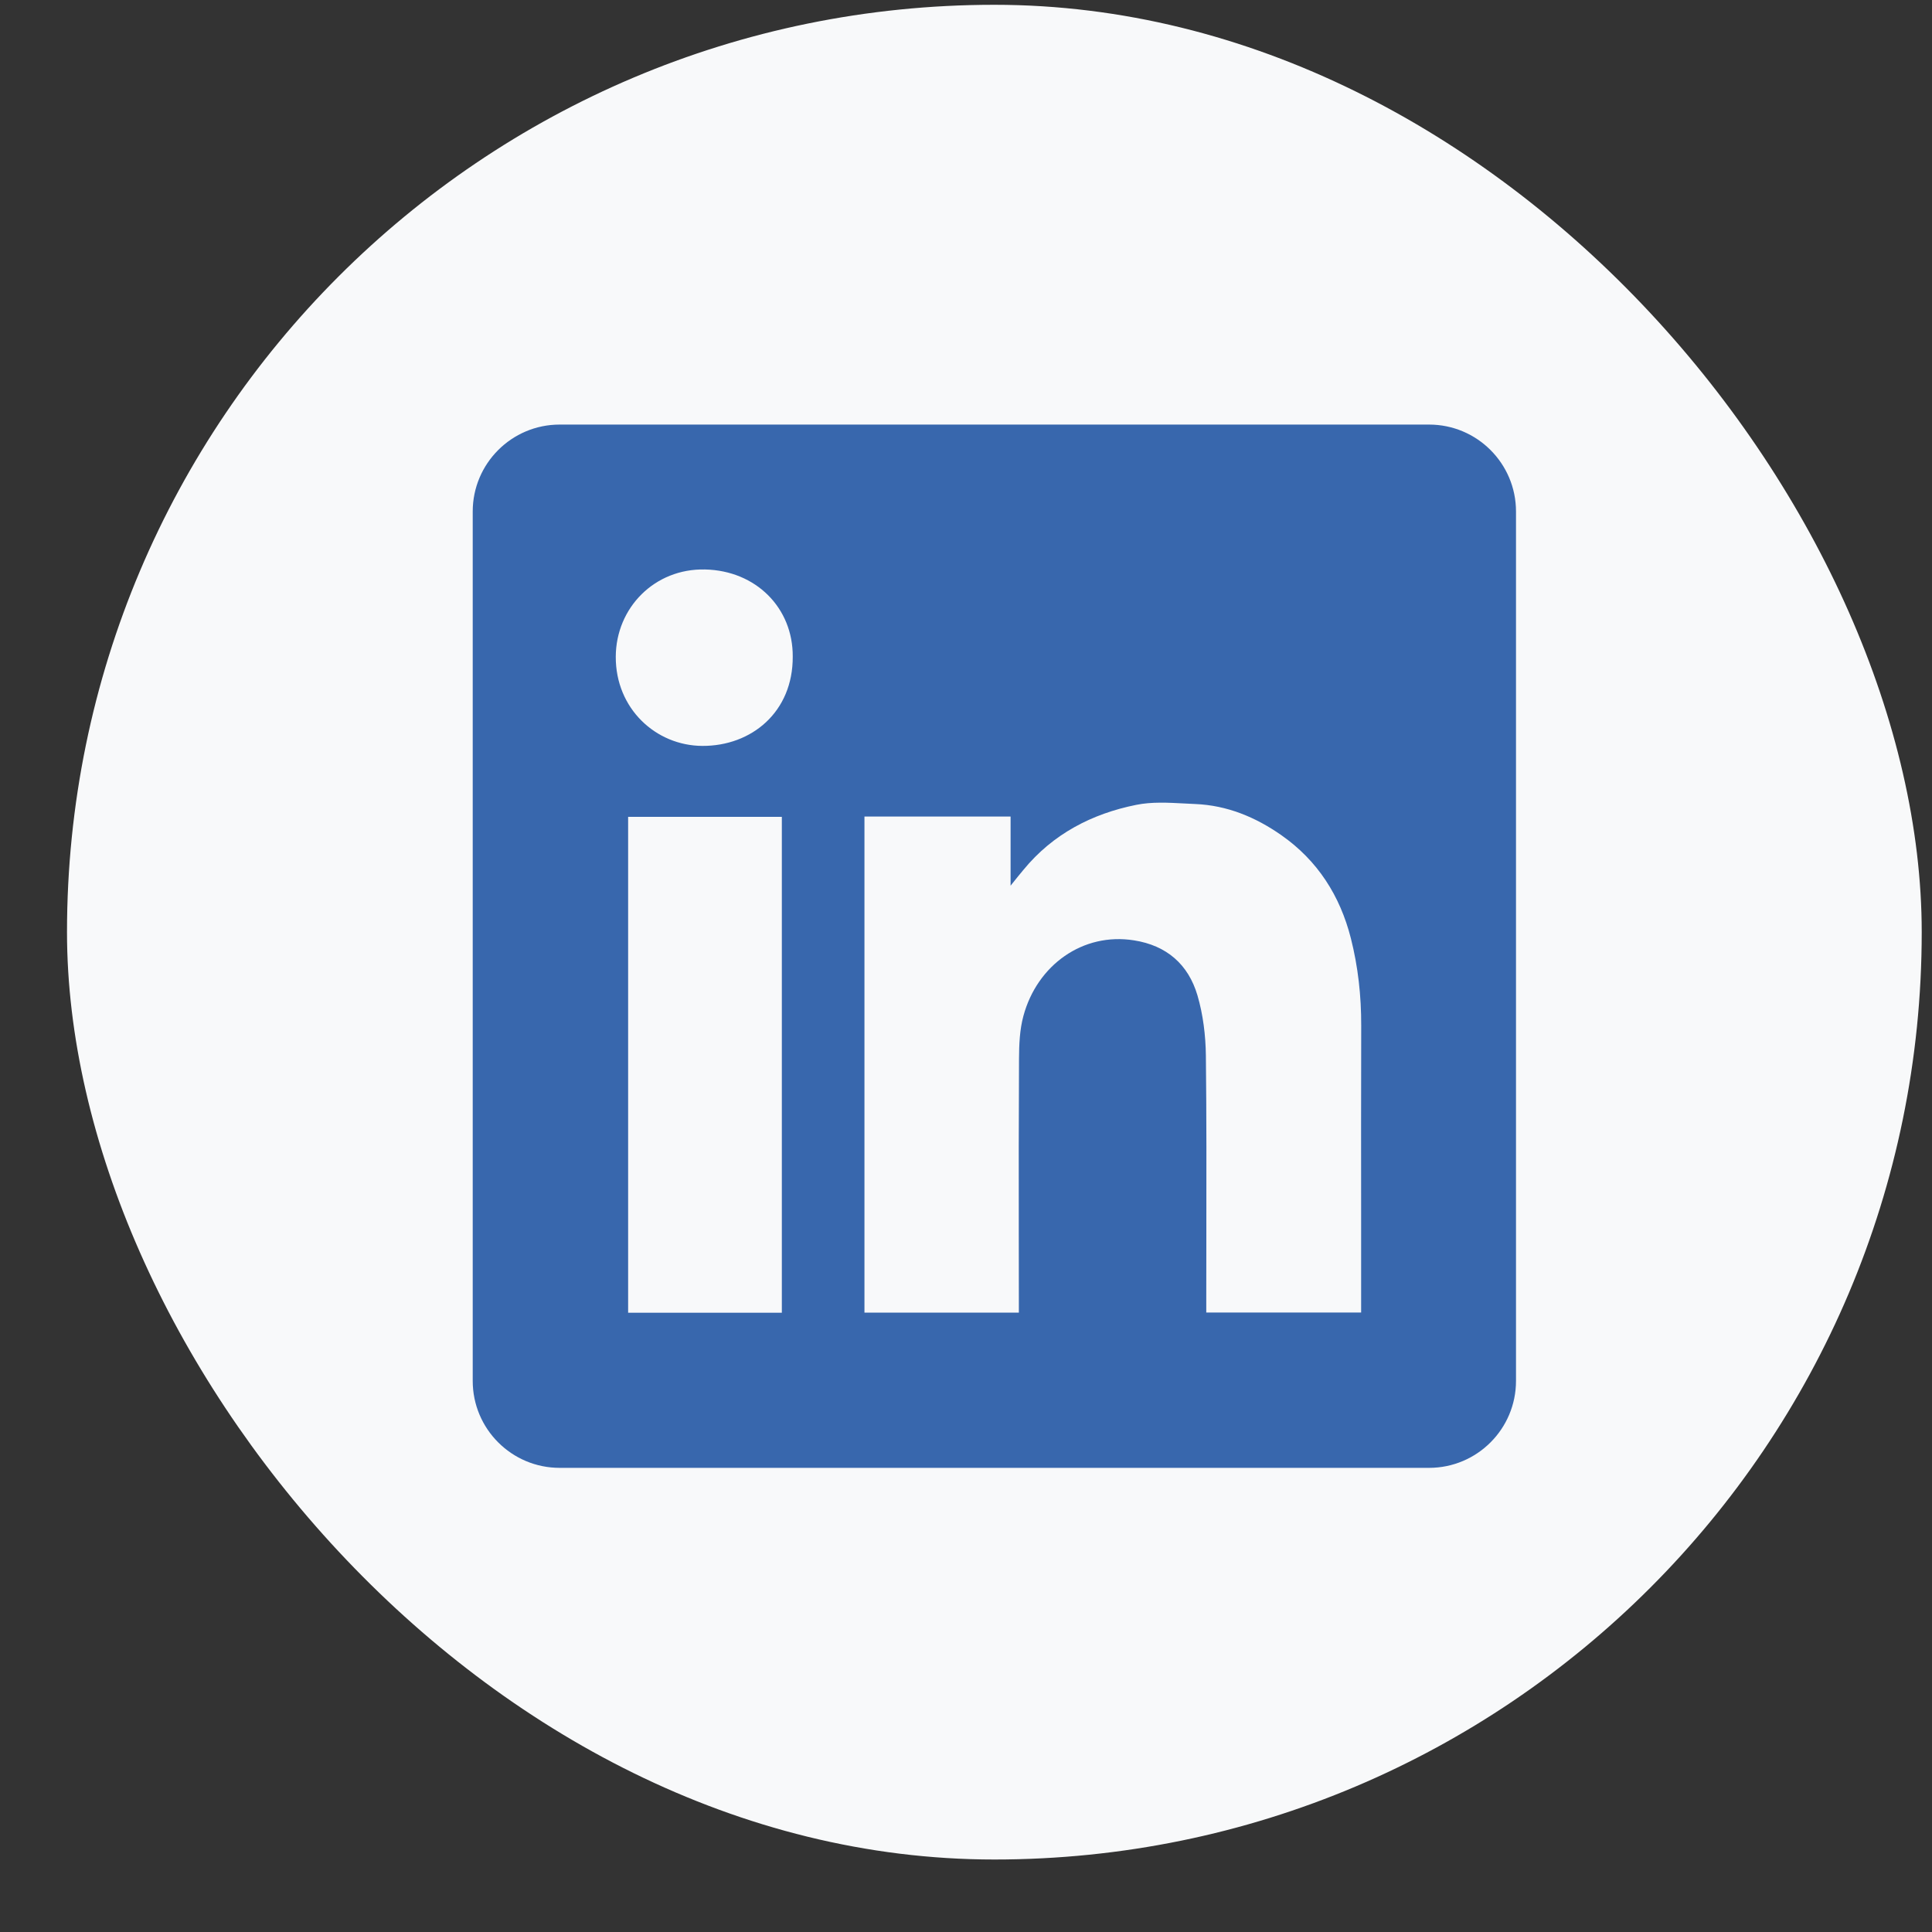
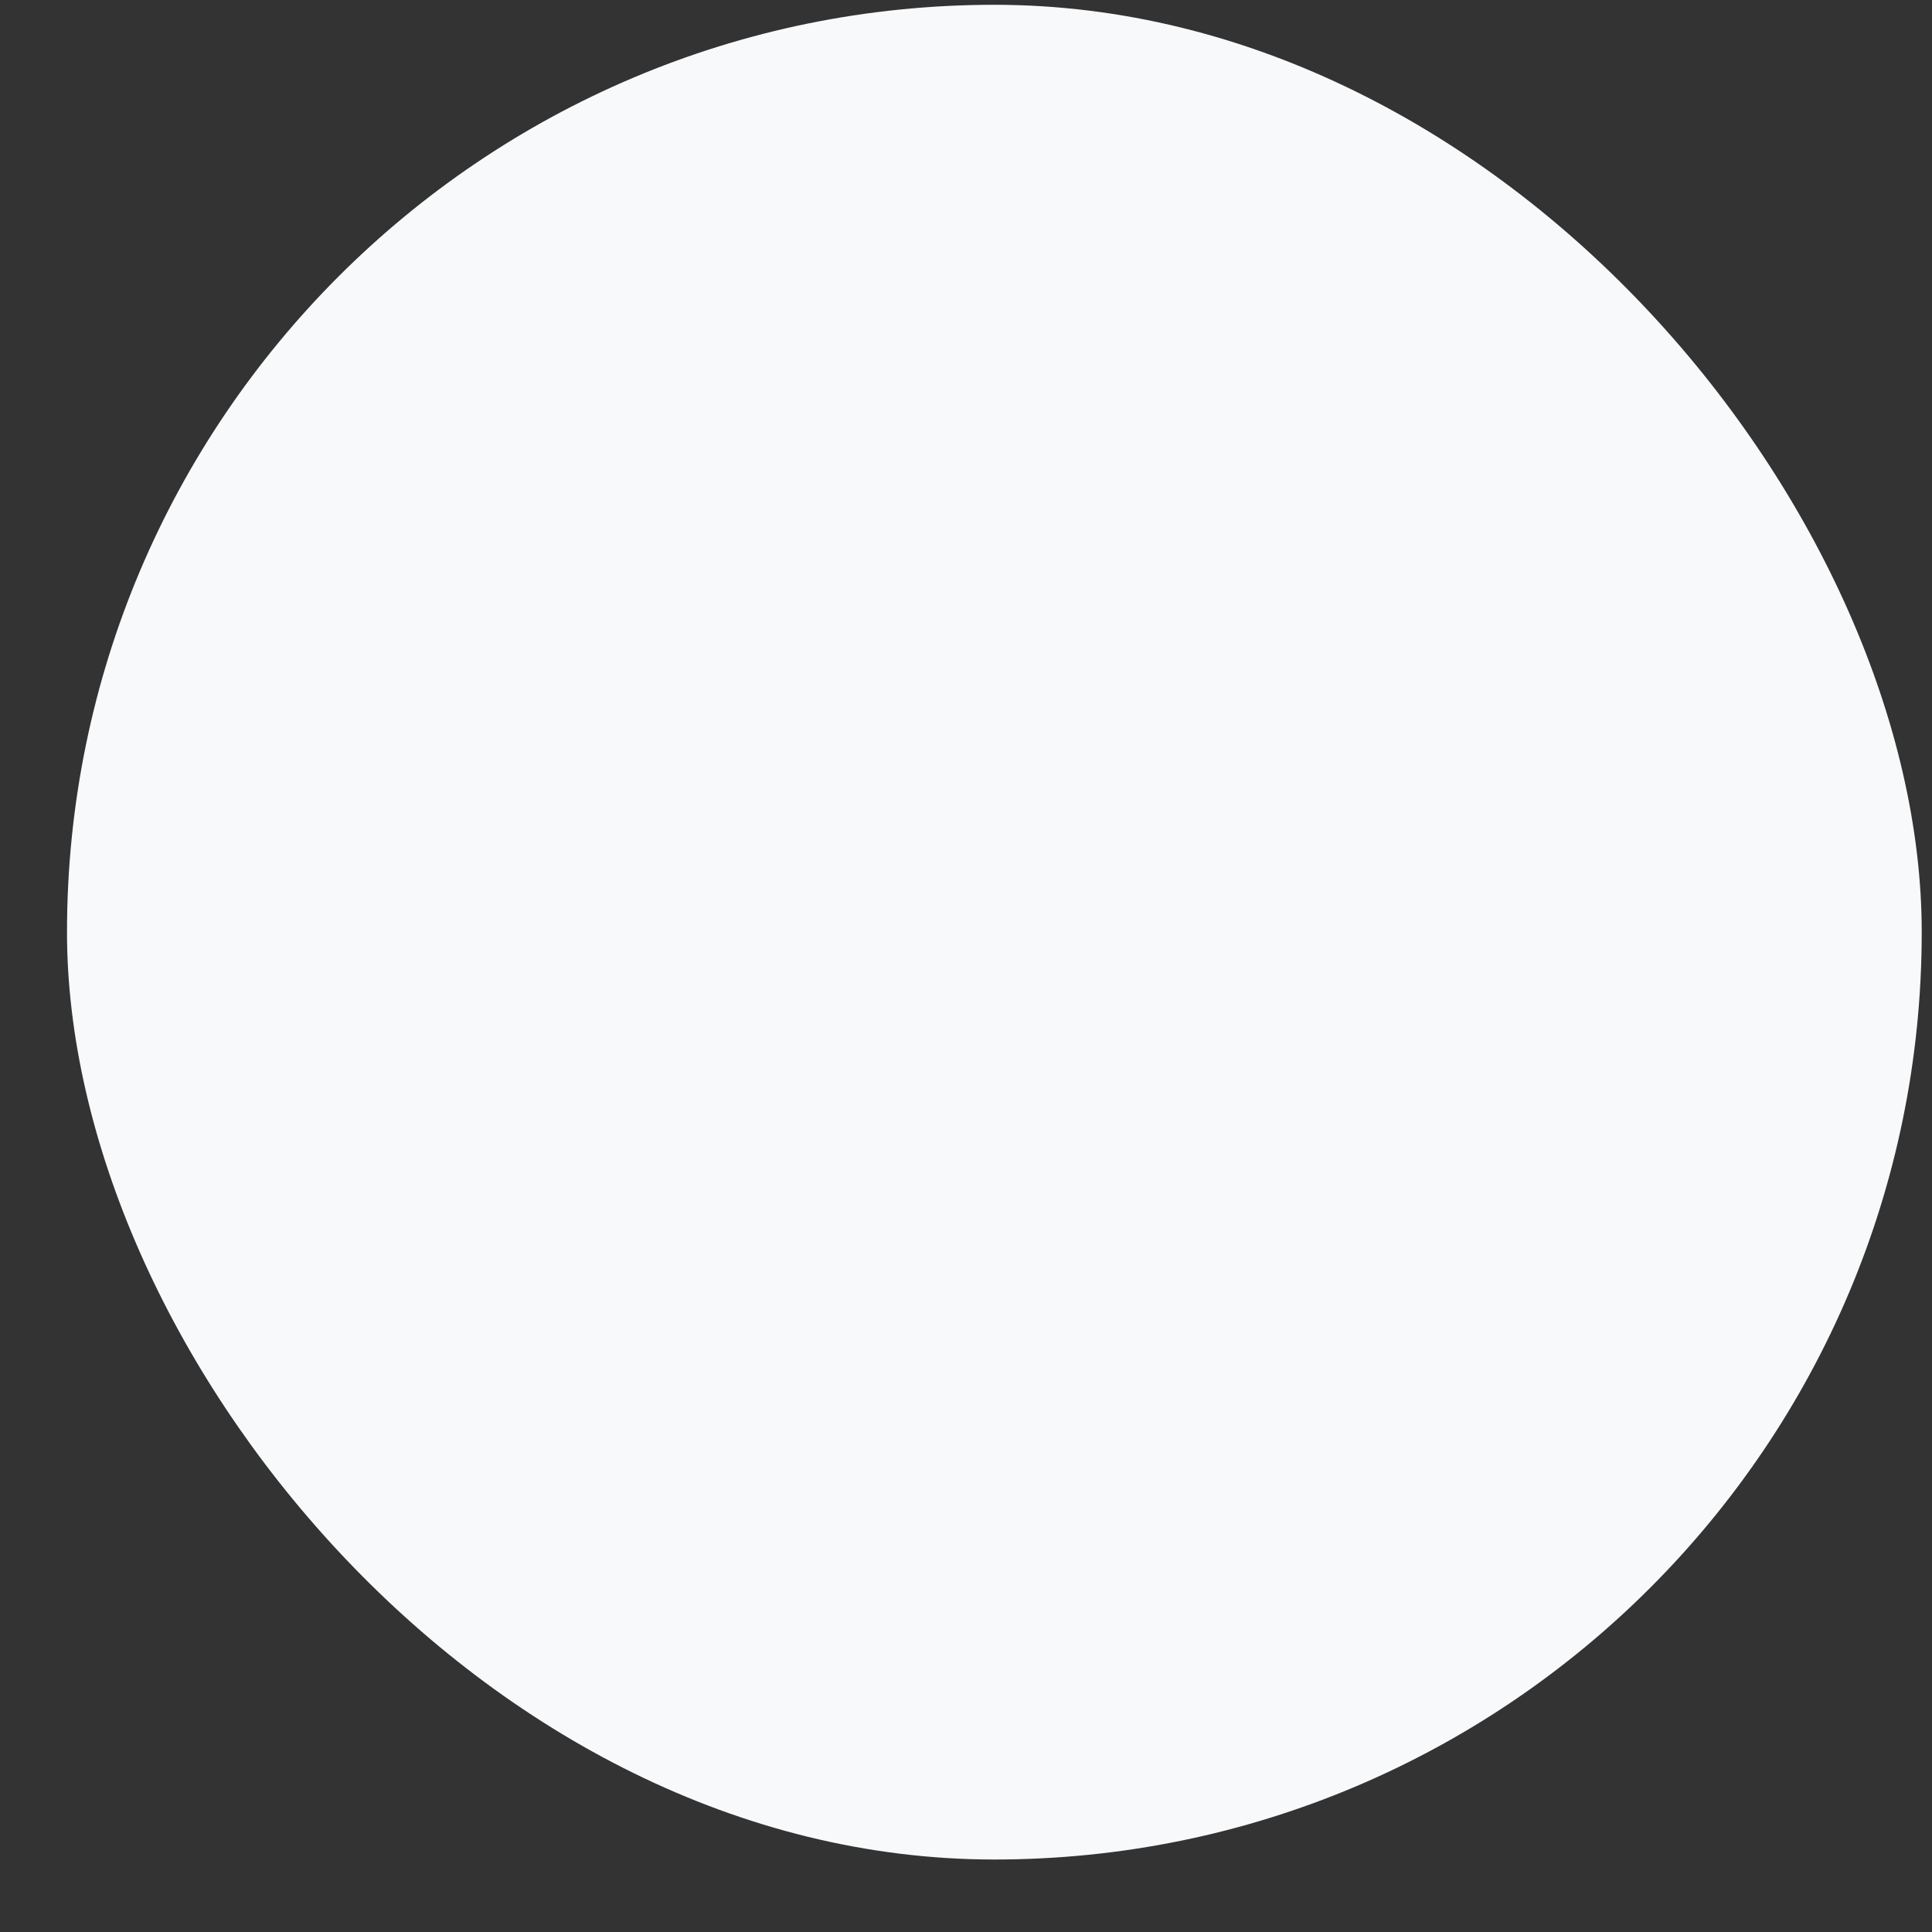
<svg xmlns="http://www.w3.org/2000/svg" width="25" height="25" viewBox="0 0 25 25" fill="none">
  <rect x="0" y="0" width="25" height="25" fill="#333333" stroke="none" />
  <rect x="0.867" y="0.062" width="24" height="24" rx="12" fill="#F8F9FA" />
-   <path fill-rule="evenodd" clip-rule="evenodd" d="M7.242 5.494C6.621 5.494 6.117 5.998 6.117 6.619V17.869C6.117 18.49 6.621 18.994 7.242 18.994H18.492C19.113 18.994 19.617 18.49 19.617 17.869V6.619C19.617 5.998 19.113 5.494 18.492 5.494H7.242ZM10.258 8.496C10.262 9.213 9.725 9.655 9.088 9.652C8.488 9.649 7.965 9.171 7.968 8.497C7.971 7.863 8.472 7.354 9.123 7.369C9.783 7.383 10.262 7.868 10.258 8.496ZM13.077 10.566H11.187H11.186V16.985H13.184V16.836C13.184 16.551 13.183 16.266 13.183 15.981C13.182 15.22 13.182 14.459 13.186 13.699C13.187 13.514 13.195 13.322 13.243 13.146C13.421 12.488 14.012 12.063 14.673 12.168C15.097 12.234 15.377 12.48 15.495 12.88C15.568 13.129 15.601 13.398 15.604 13.659C15.613 14.445 15.611 15.23 15.61 16.016C15.61 16.293 15.609 16.571 15.609 16.848V16.984H17.613V16.83C17.613 16.491 17.613 16.152 17.613 15.813C17.612 14.966 17.612 14.119 17.614 13.272C17.615 12.889 17.574 12.511 17.48 12.141C17.34 11.591 17.05 11.135 16.579 10.806C16.244 10.572 15.877 10.421 15.467 10.404C15.42 10.402 15.373 10.4 15.326 10.397C15.116 10.386 14.903 10.374 14.702 10.415C14.129 10.53 13.624 10.792 13.244 11.255C13.199 11.308 13.156 11.362 13.091 11.443L13.077 11.461V10.566ZM8.128 16.987H10.117V10.57H8.128V16.987Z" fill="#3867AD" />
</svg>